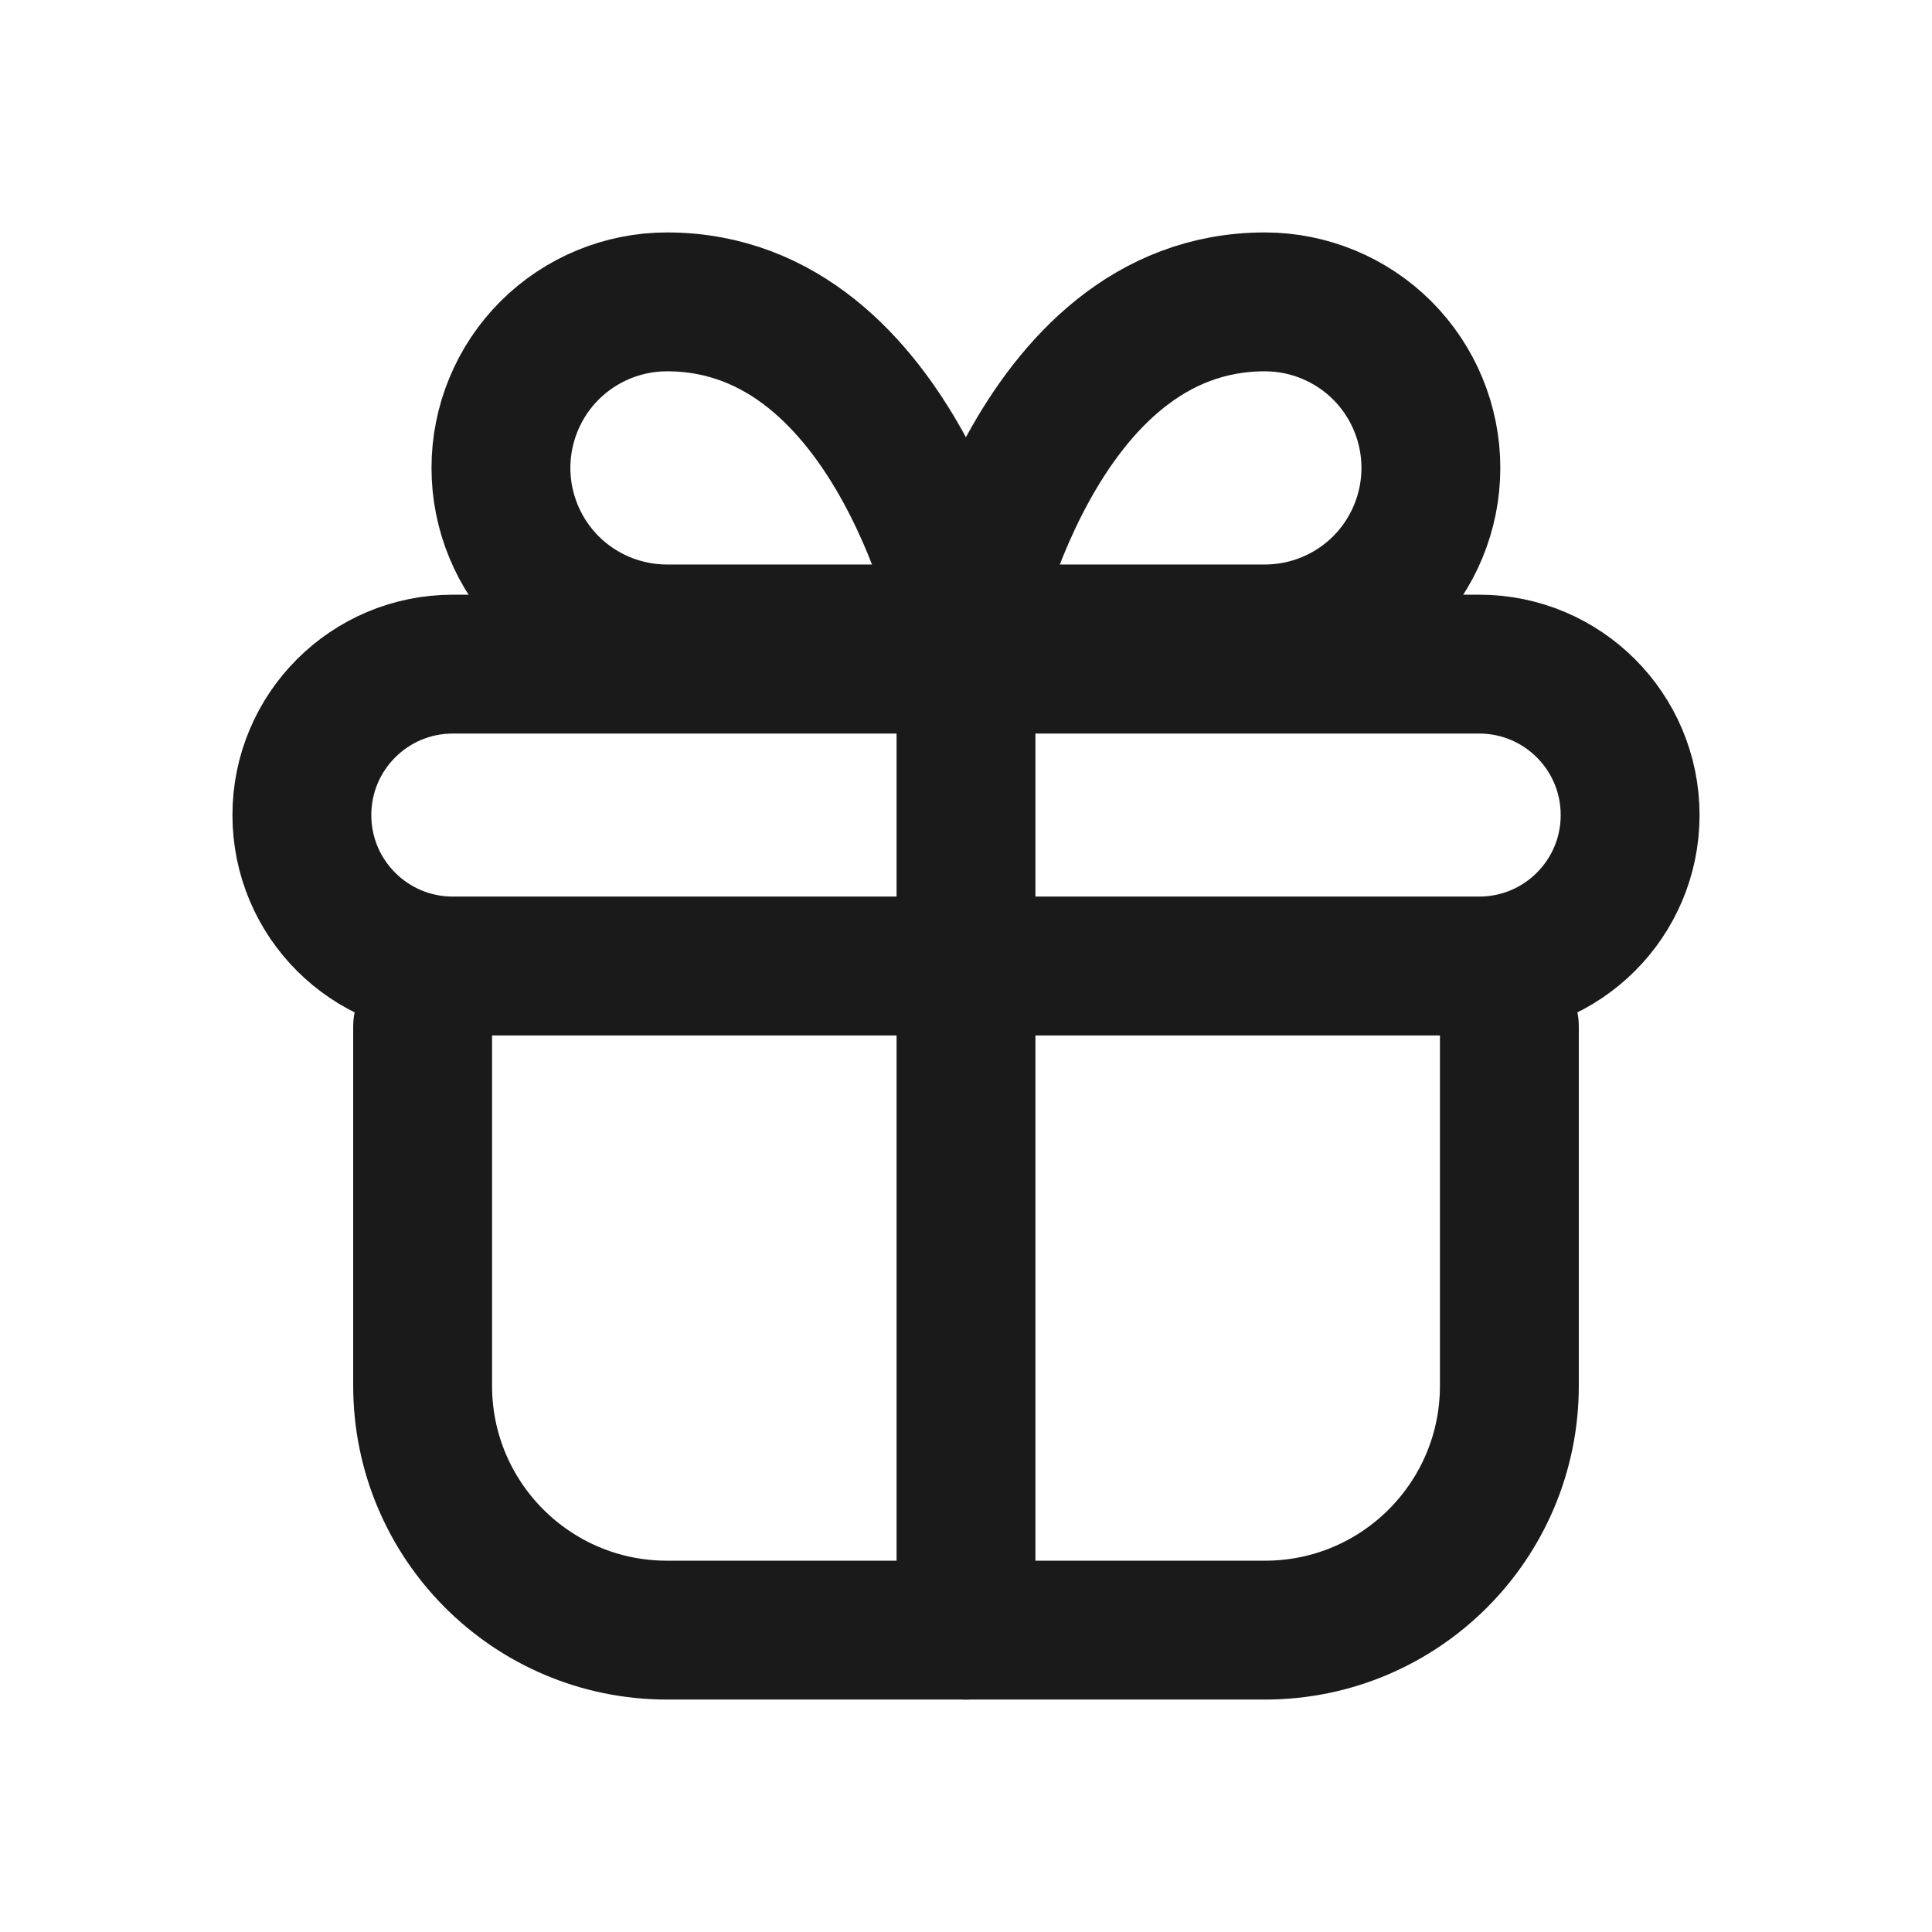
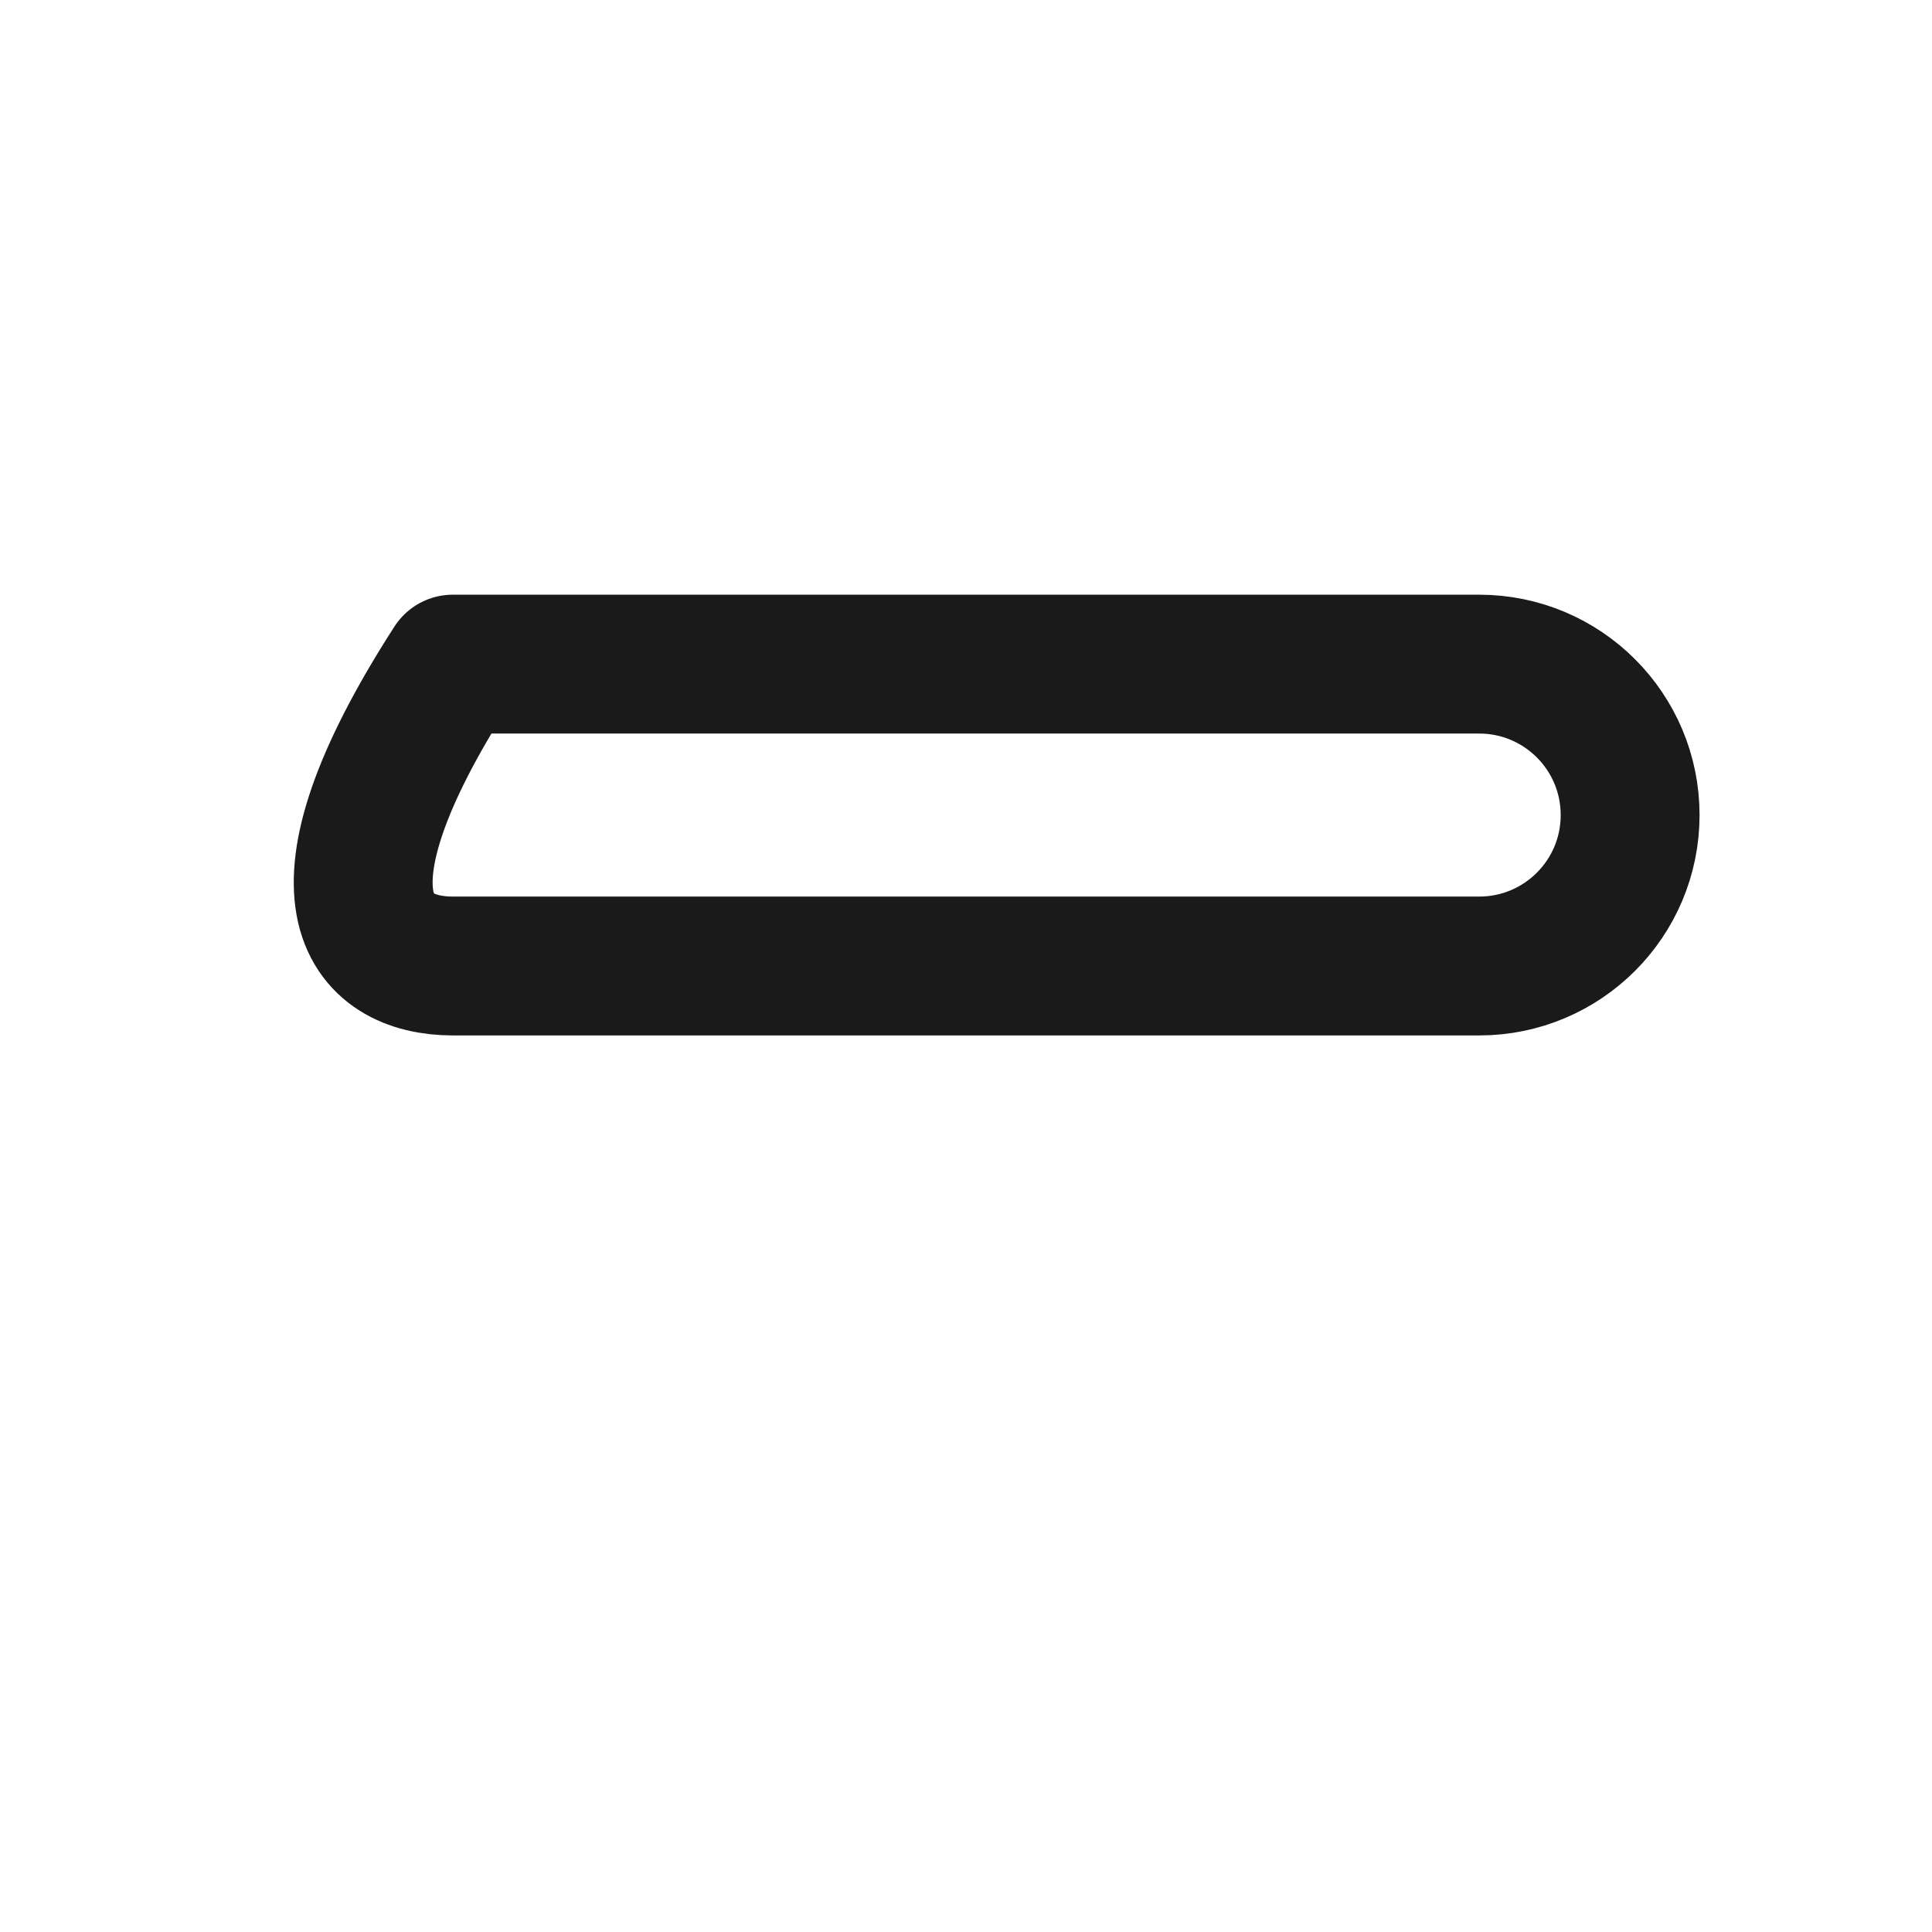
<svg xmlns="http://www.w3.org/2000/svg" width="32" height="32" viewBox="0 0 32 32" fill="none">
-   <path d="M25 17V22.952C25 25.188 23.188 27 20.952 27H11.048C8.812 27 7 25.188 7 22.952V17" stroke="#1A1A1A" stroke-width="2.3" stroke-linecap="round" stroke-linejoin="round" />
-   <path d="M24.5 11H7.5C6.119 11 5 12.119 5 13.5C5 14.881 6.119 16 7.5 16H24.5C25.881 16 27 14.881 27 13.5C27 12.119 25.881 11 24.5 11Z" stroke="#1A1A1A" stroke-width="2.3" stroke-linecap="round" stroke-linejoin="round" />
-   <path d="M16 27V11" stroke="#1A1A1A" stroke-width="2.3" stroke-linecap="round" stroke-linejoin="round" />
-   <path d="M15.997 10.5H11.047C10.318 10.5 9.618 10.21 9.102 9.695C8.587 9.179 8.297 8.479 8.297 7.75C8.297 7.021 8.587 6.321 9.102 5.805C9.618 5.29 10.318 5 11.047 5C14.897 5 15.997 10.5 15.997 10.5Z" stroke="#1A1A1A" stroke-width="2.3" stroke-linecap="round" stroke-linejoin="round" />
-   <path d="M16 10.5H20.95C21.679 10.5 22.379 10.21 22.895 9.695C23.41 9.179 23.7 8.479 23.7 7.75C23.7 7.021 23.41 6.321 22.895 5.805C22.379 5.29 21.679 5 20.95 5C17.1 5 16 10.5 16 10.5Z" stroke="#1A1A1A" stroke-width="2.3" stroke-linecap="round" stroke-linejoin="round" />
+   <path d="M24.5 11H7.5C5 14.881 6.119 16 7.5 16H24.5C25.881 16 27 14.881 27 13.5C27 12.119 25.881 11 24.5 11Z" stroke="#1A1A1A" stroke-width="2.3" stroke-linecap="round" stroke-linejoin="round" />
</svg>